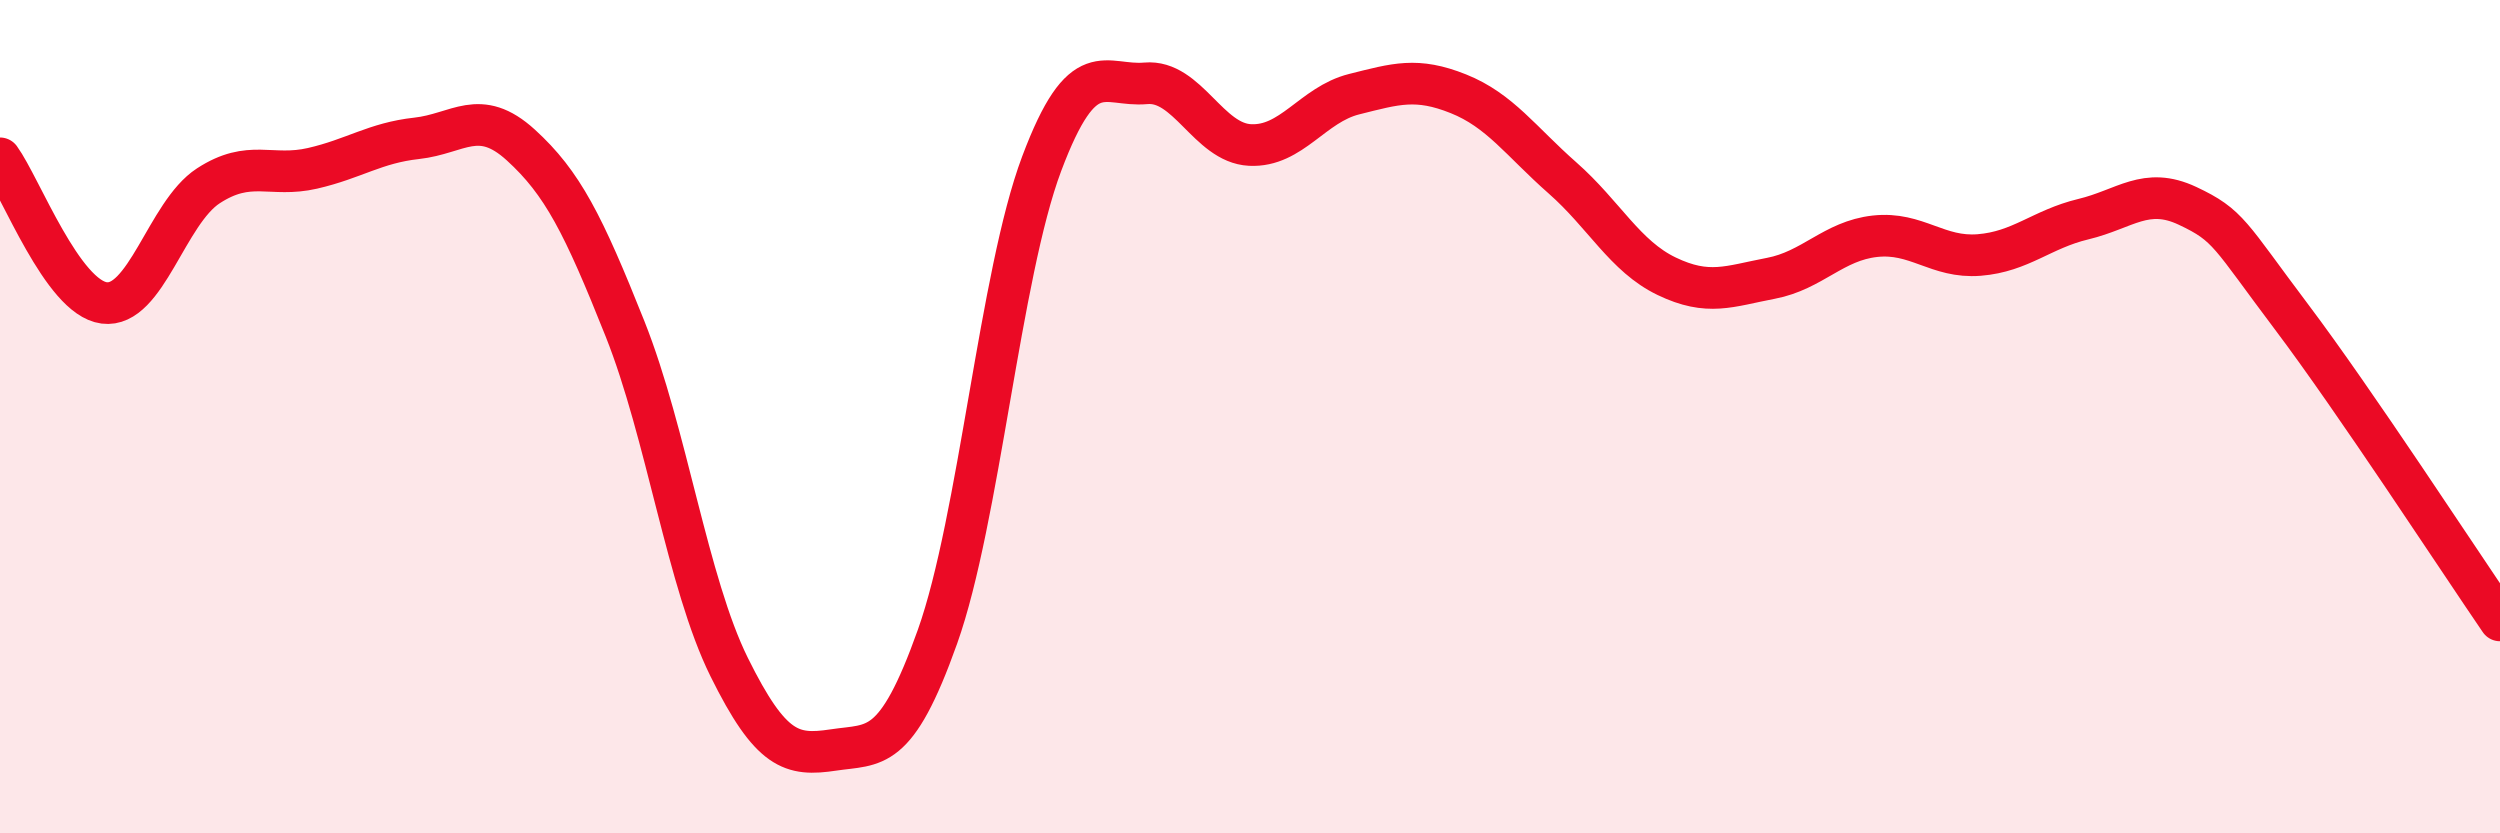
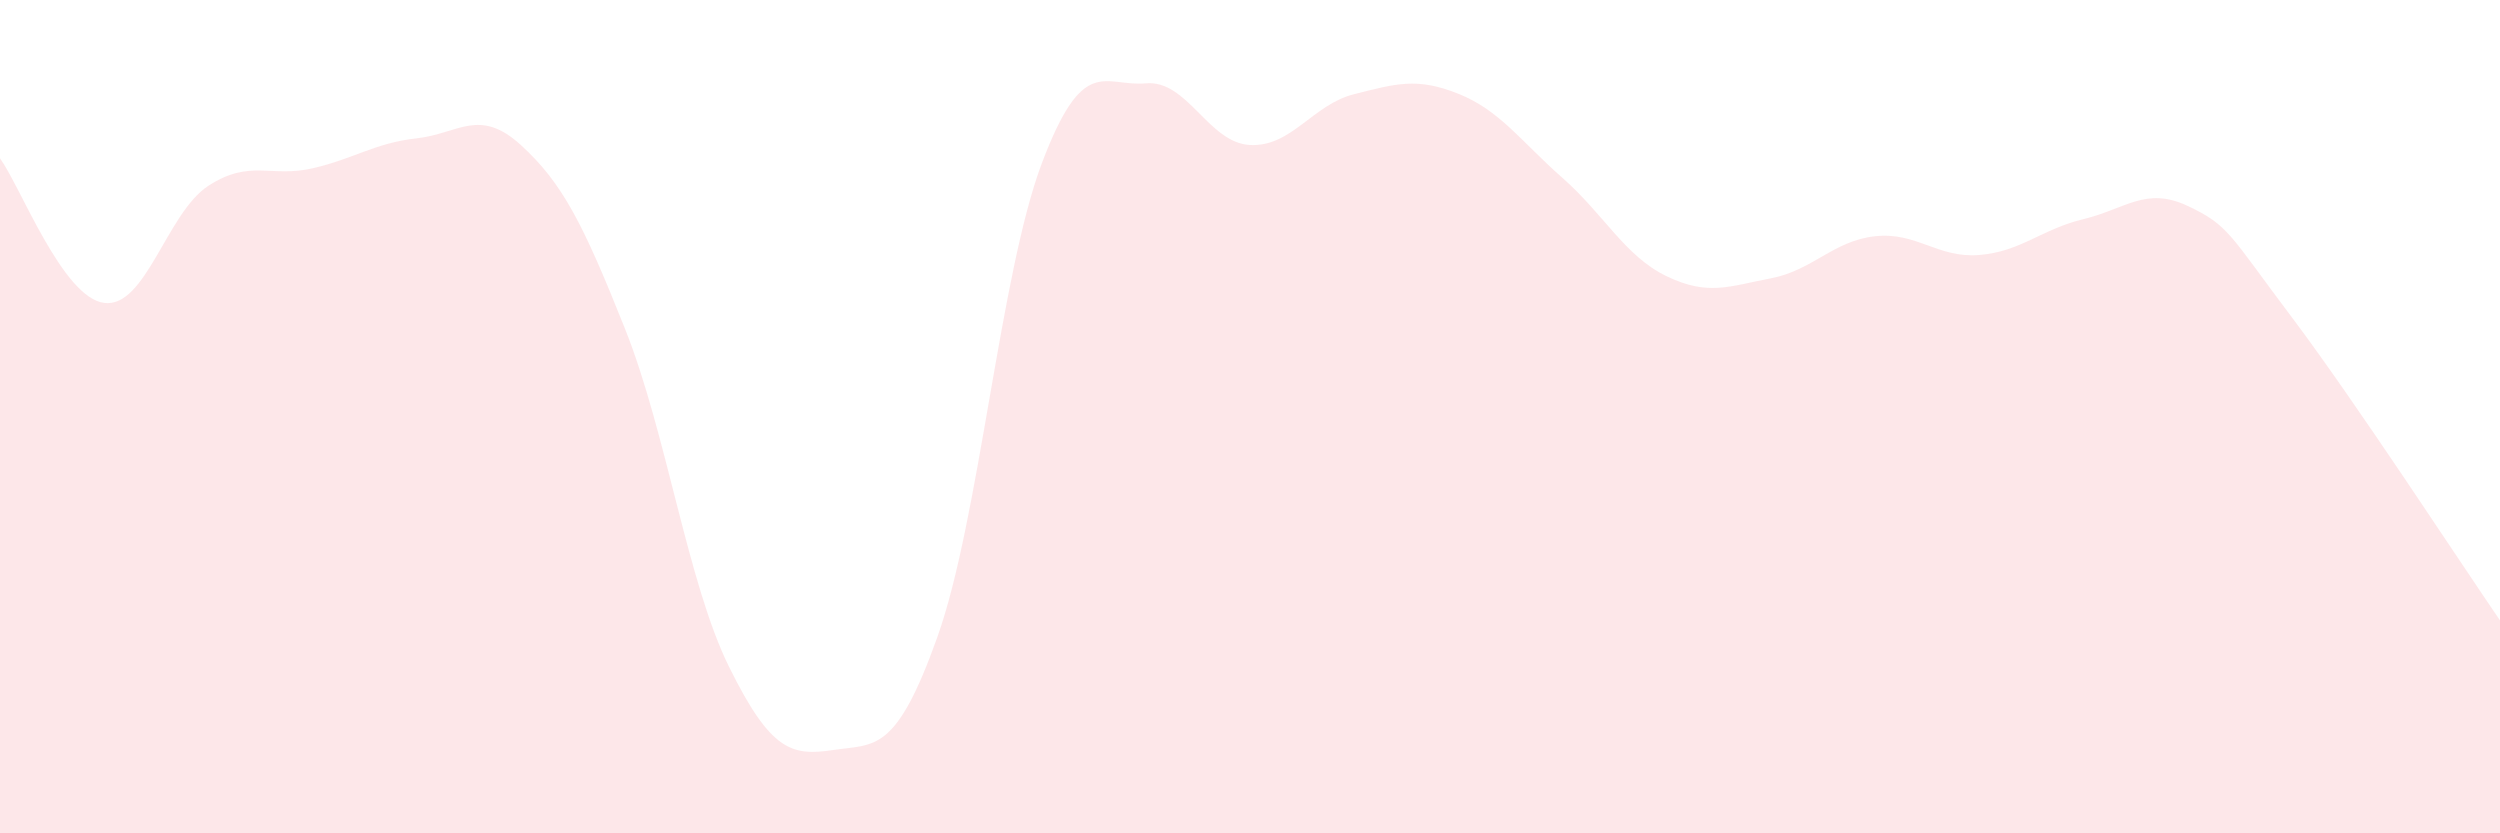
<svg xmlns="http://www.w3.org/2000/svg" width="60" height="20" viewBox="0 0 60 20">
  <path d="M 0,3.8 C 0.5,4.49 1.5,7.14 2.5,7.27 C 3.5,7.4 4,5.11 5,4.46 C 6,3.81 6.5,4.27 7.5,4.04 C 8.5,3.81 9,3.43 10,3.32 C 11,3.21 11.5,2.57 12.5,3.48 C 13.5,4.39 14,5.38 15,7.89 C 16,10.4 16.5,13.99 17.5,16.01 C 18.5,18.03 19,18.15 20,18 C 21,17.85 21.5,18.09 22.5,15.28 C 23.5,12.47 24,6.59 25,3.93 C 26,1.27 26.5,2.09 27.5,2 C 28.5,1.91 29,3.43 30,3.48 C 31,3.53 31.5,2.51 32.5,2.26 C 33.5,2.01 34,1.85 35,2.25 C 36,2.65 36.5,3.39 37.5,4.27 C 38.5,5.15 39,6.15 40,6.63 C 41,7.11 41.5,6.87 42.5,6.68 C 43.5,6.49 44,5.78 45,5.67 C 46,5.56 46.5,6.2 47.5,6.12 C 48.5,6.04 49,5.5 50,5.26 C 51,5.02 51.5,4.47 52.5,4.94 C 53.5,5.41 53.5,5.62 55,7.61 C 56.5,9.6 59,13.43 60,14.89L60 20L0 20Z" fill="#EB0A25" opacity="0.1" stroke-linecap="round" stroke-linejoin="round" />
-   <path d="M 0,3.8 C 0.5,4.49 1.5,7.14 2.5,7.27 C 3.5,7.4 4,5.11 5,4.46 C 6,3.81 6.5,4.27 7.5,4.04 C 8.5,3.81 9,3.43 10,3.32 C 11,3.21 11.5,2.57 12.5,3.48 C 13.5,4.39 14,5.38 15,7.89 C 16,10.4 16.5,13.99 17.5,16.01 C 18.5,18.03 19,18.15 20,18 C 21,17.85 21.5,18.09 22.5,15.28 C 23.5,12.47 24,6.59 25,3.93 C 26,1.27 26.5,2.09 27.5,2 C 28.5,1.91 29,3.43 30,3.48 C 31,3.53 31.5,2.51 32.5,2.26 C 33.5,2.01 34,1.85 35,2.25 C 36,2.65 36.5,3.39 37.5,4.27 C 38.5,5.15 39,6.15 40,6.63 C 41,7.11 41.5,6.87 42.5,6.68 C 43.5,6.49 44,5.78 45,5.67 C 46,5.56 46.5,6.2 47.5,6.12 C 48.5,6.04 49,5.5 50,5.26 C 51,5.02 51.5,4.47 52.5,4.94 C 53.5,5.41 53.5,5.62 55,7.61 C 56.5,9.6 59,13.43 60,14.89" stroke="#EB0A25" stroke-width="1" fill="none" stroke-linecap="round" stroke-linejoin="round" />
</svg>